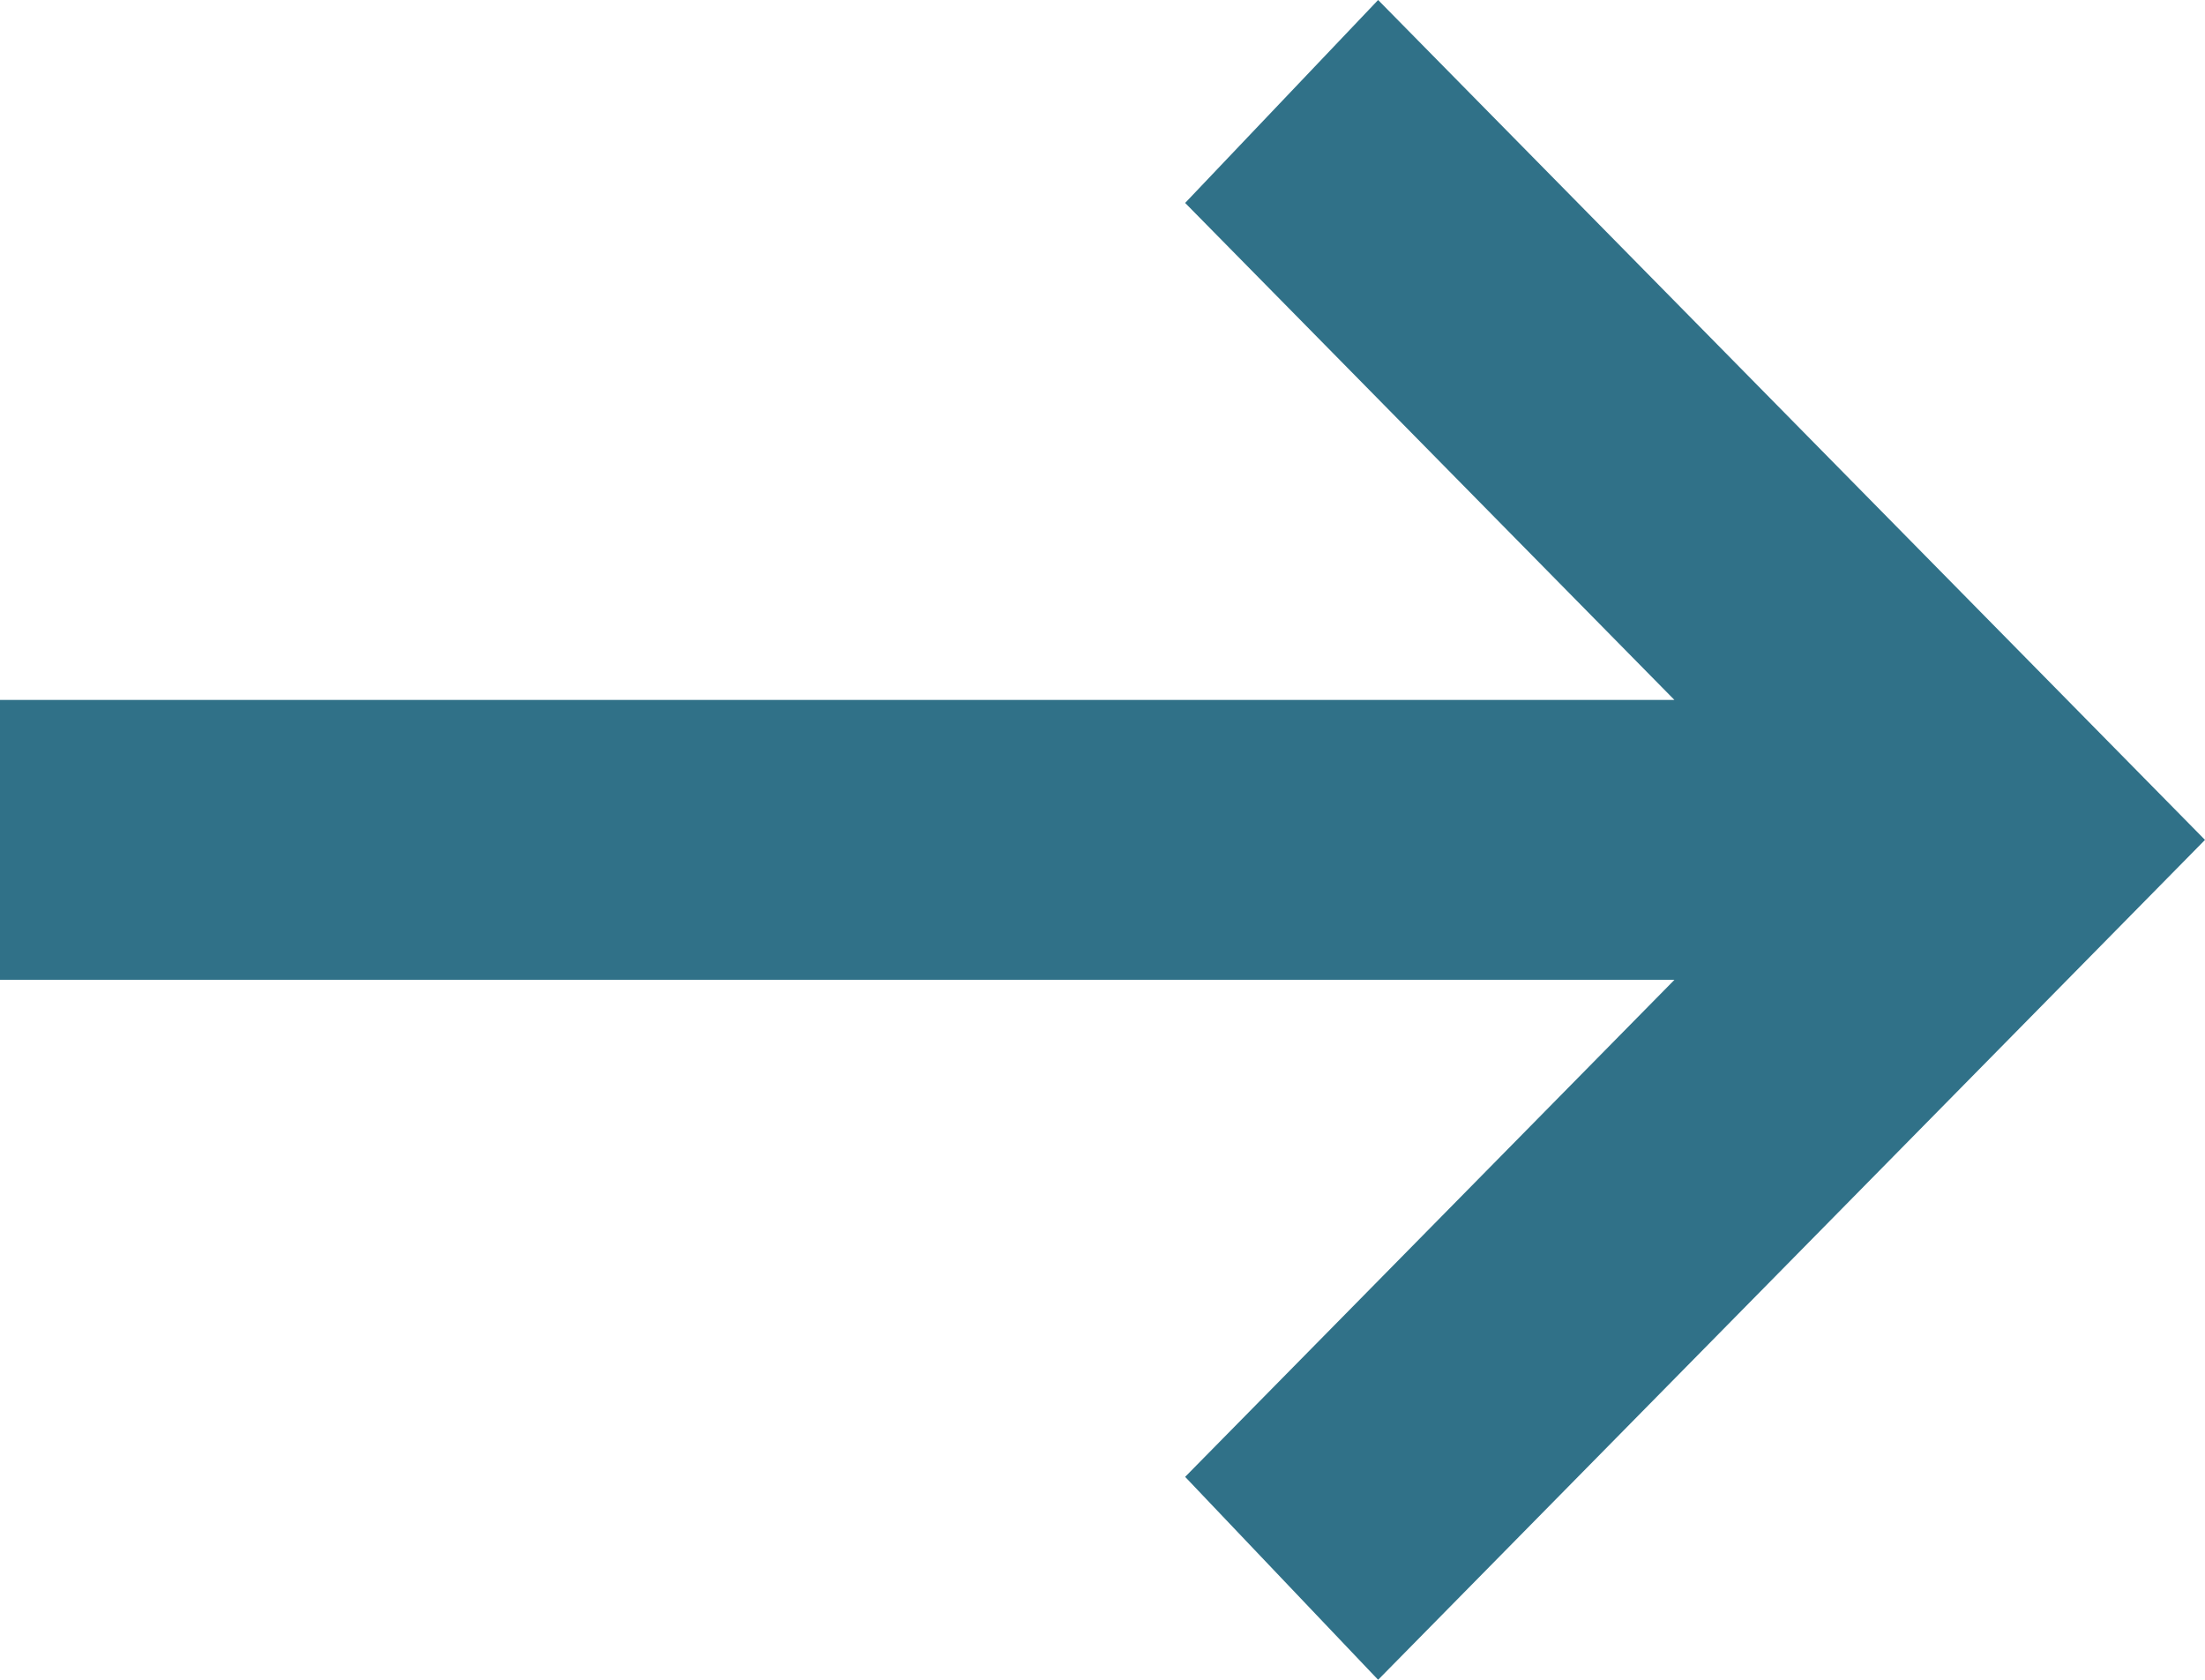
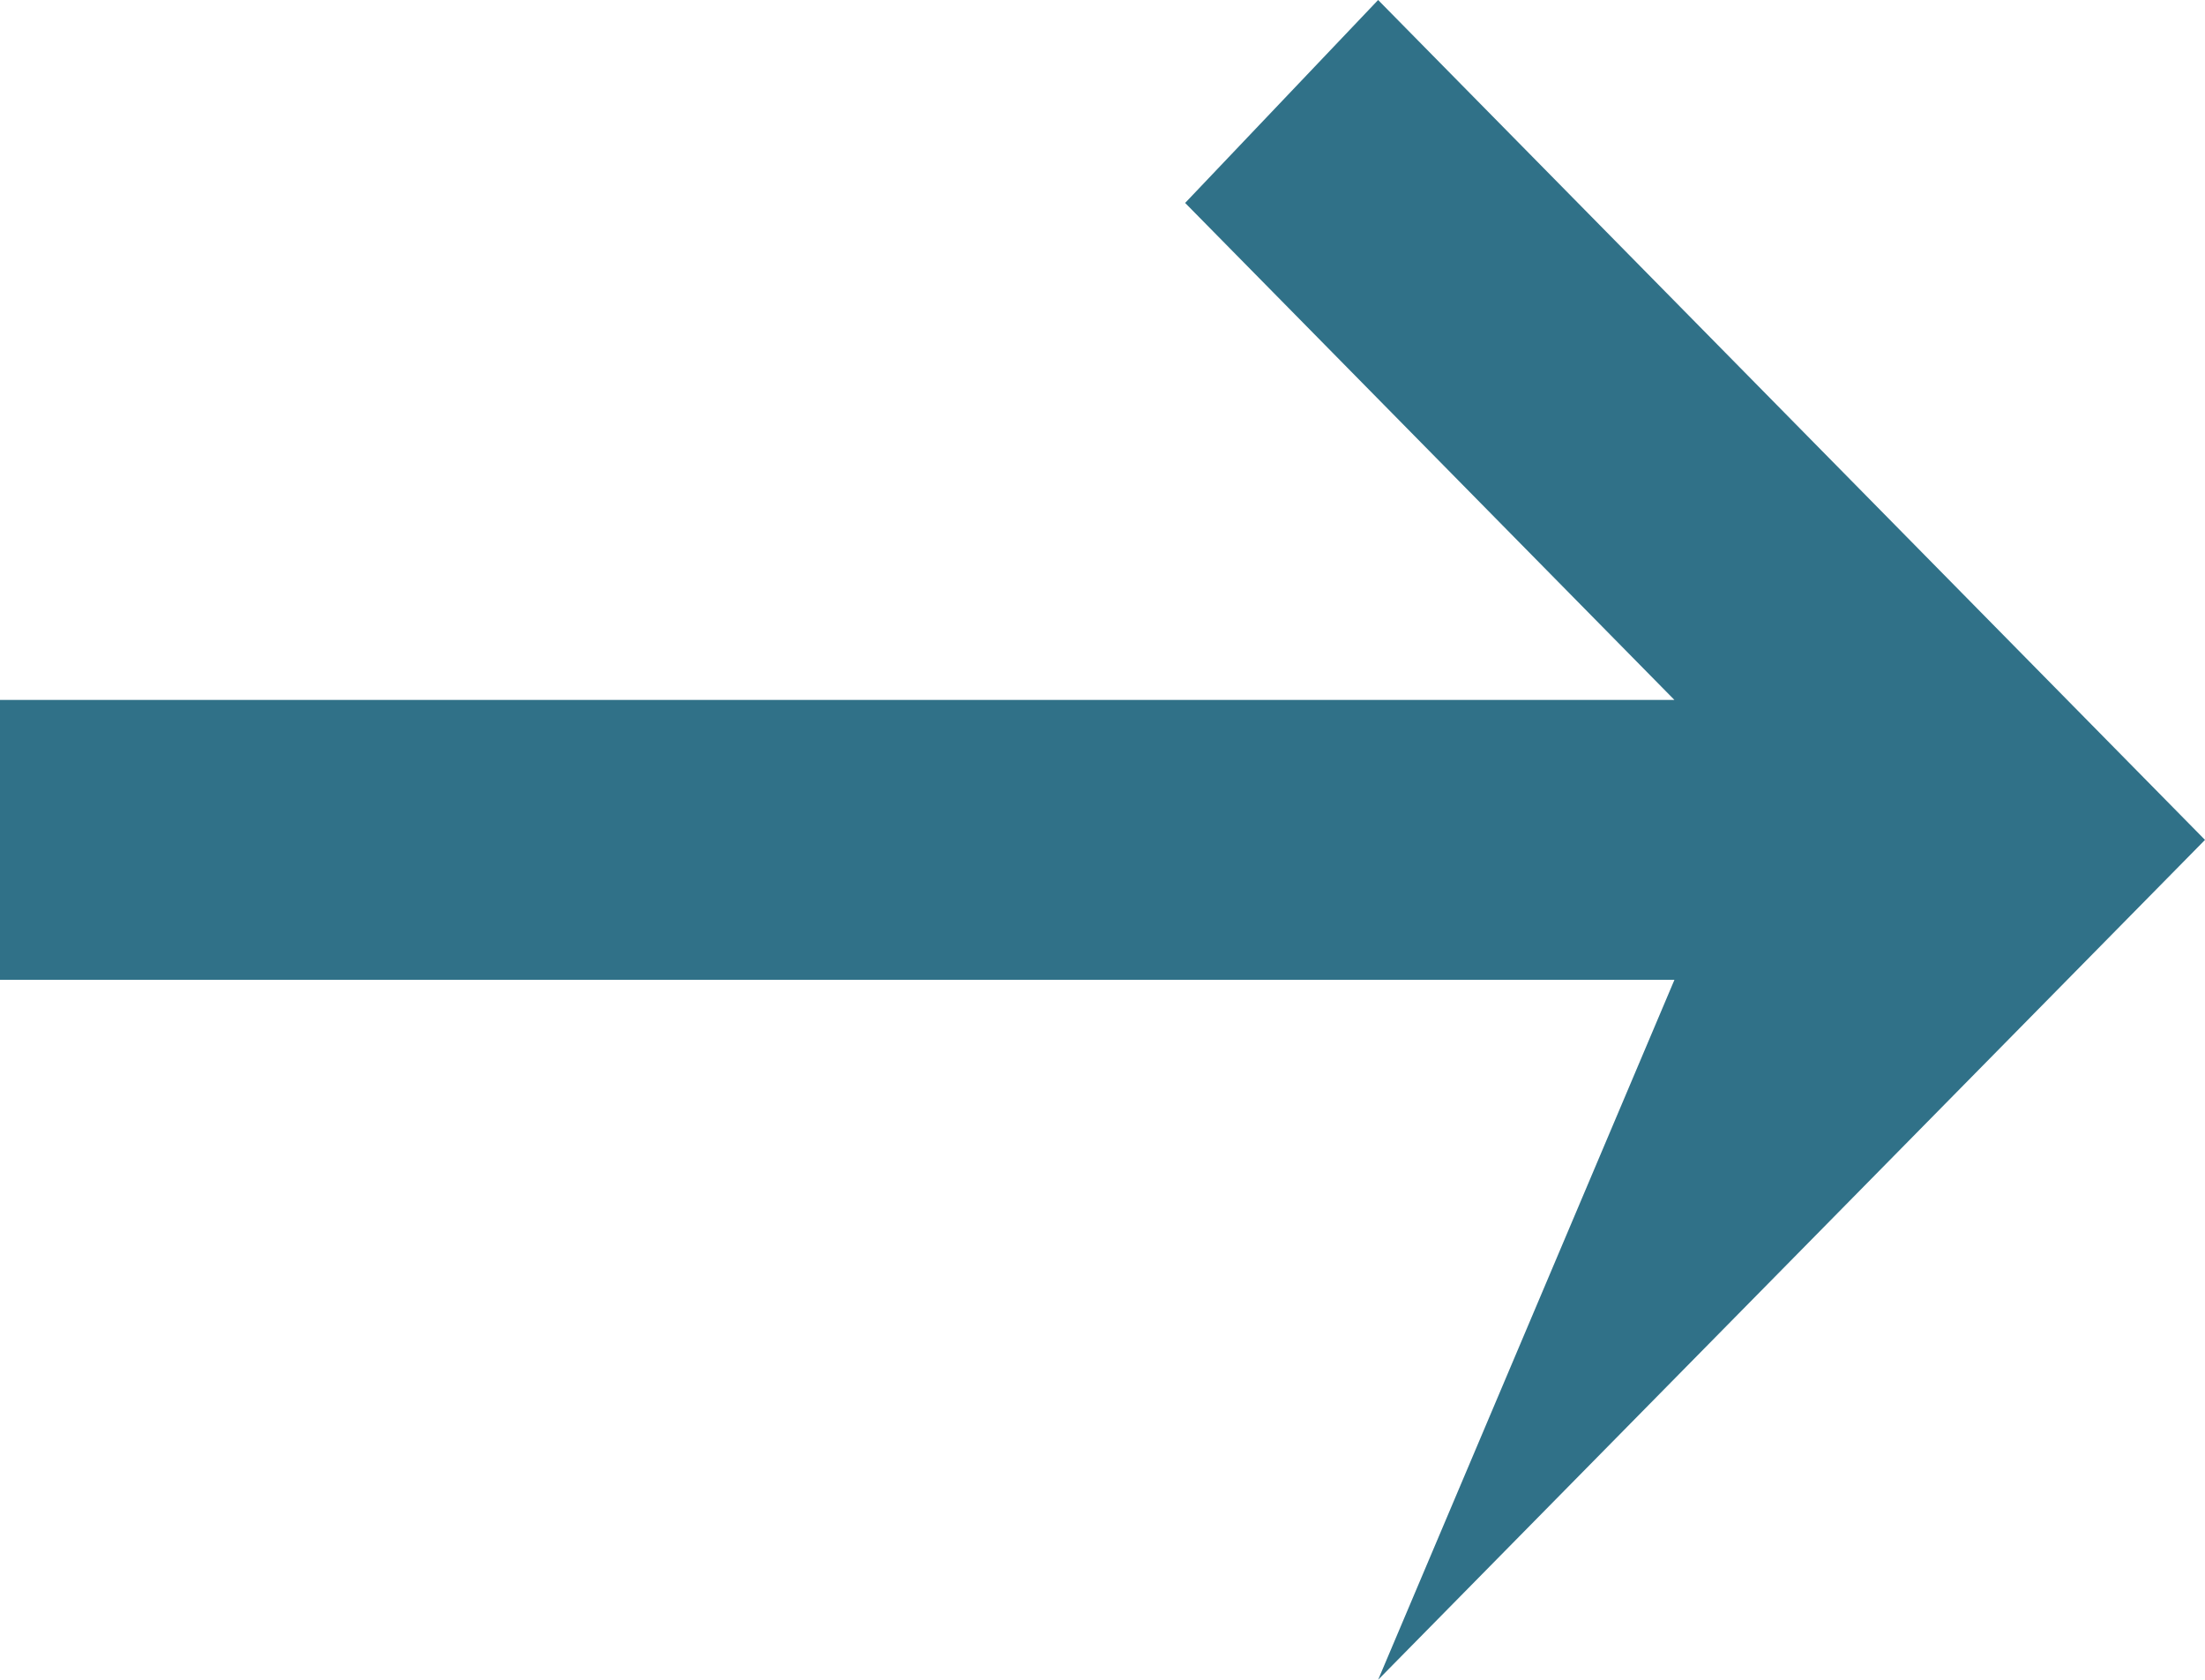
<svg xmlns="http://www.w3.org/2000/svg" width="21" height="16" viewBox="0 0 21 16" fill="none">
-   <path d="M13.125 16L11.287 14.067L15.947 9.333H0V6.667H15.947L11.287 1.933L13.125 0L21 8L13.125 16Z" fill="#307188" />
+   <path d="M13.125 16L15.947 9.333H0V6.667H15.947L11.287 1.933L13.125 0L21 8L13.125 16Z" fill="#307188" />
</svg>